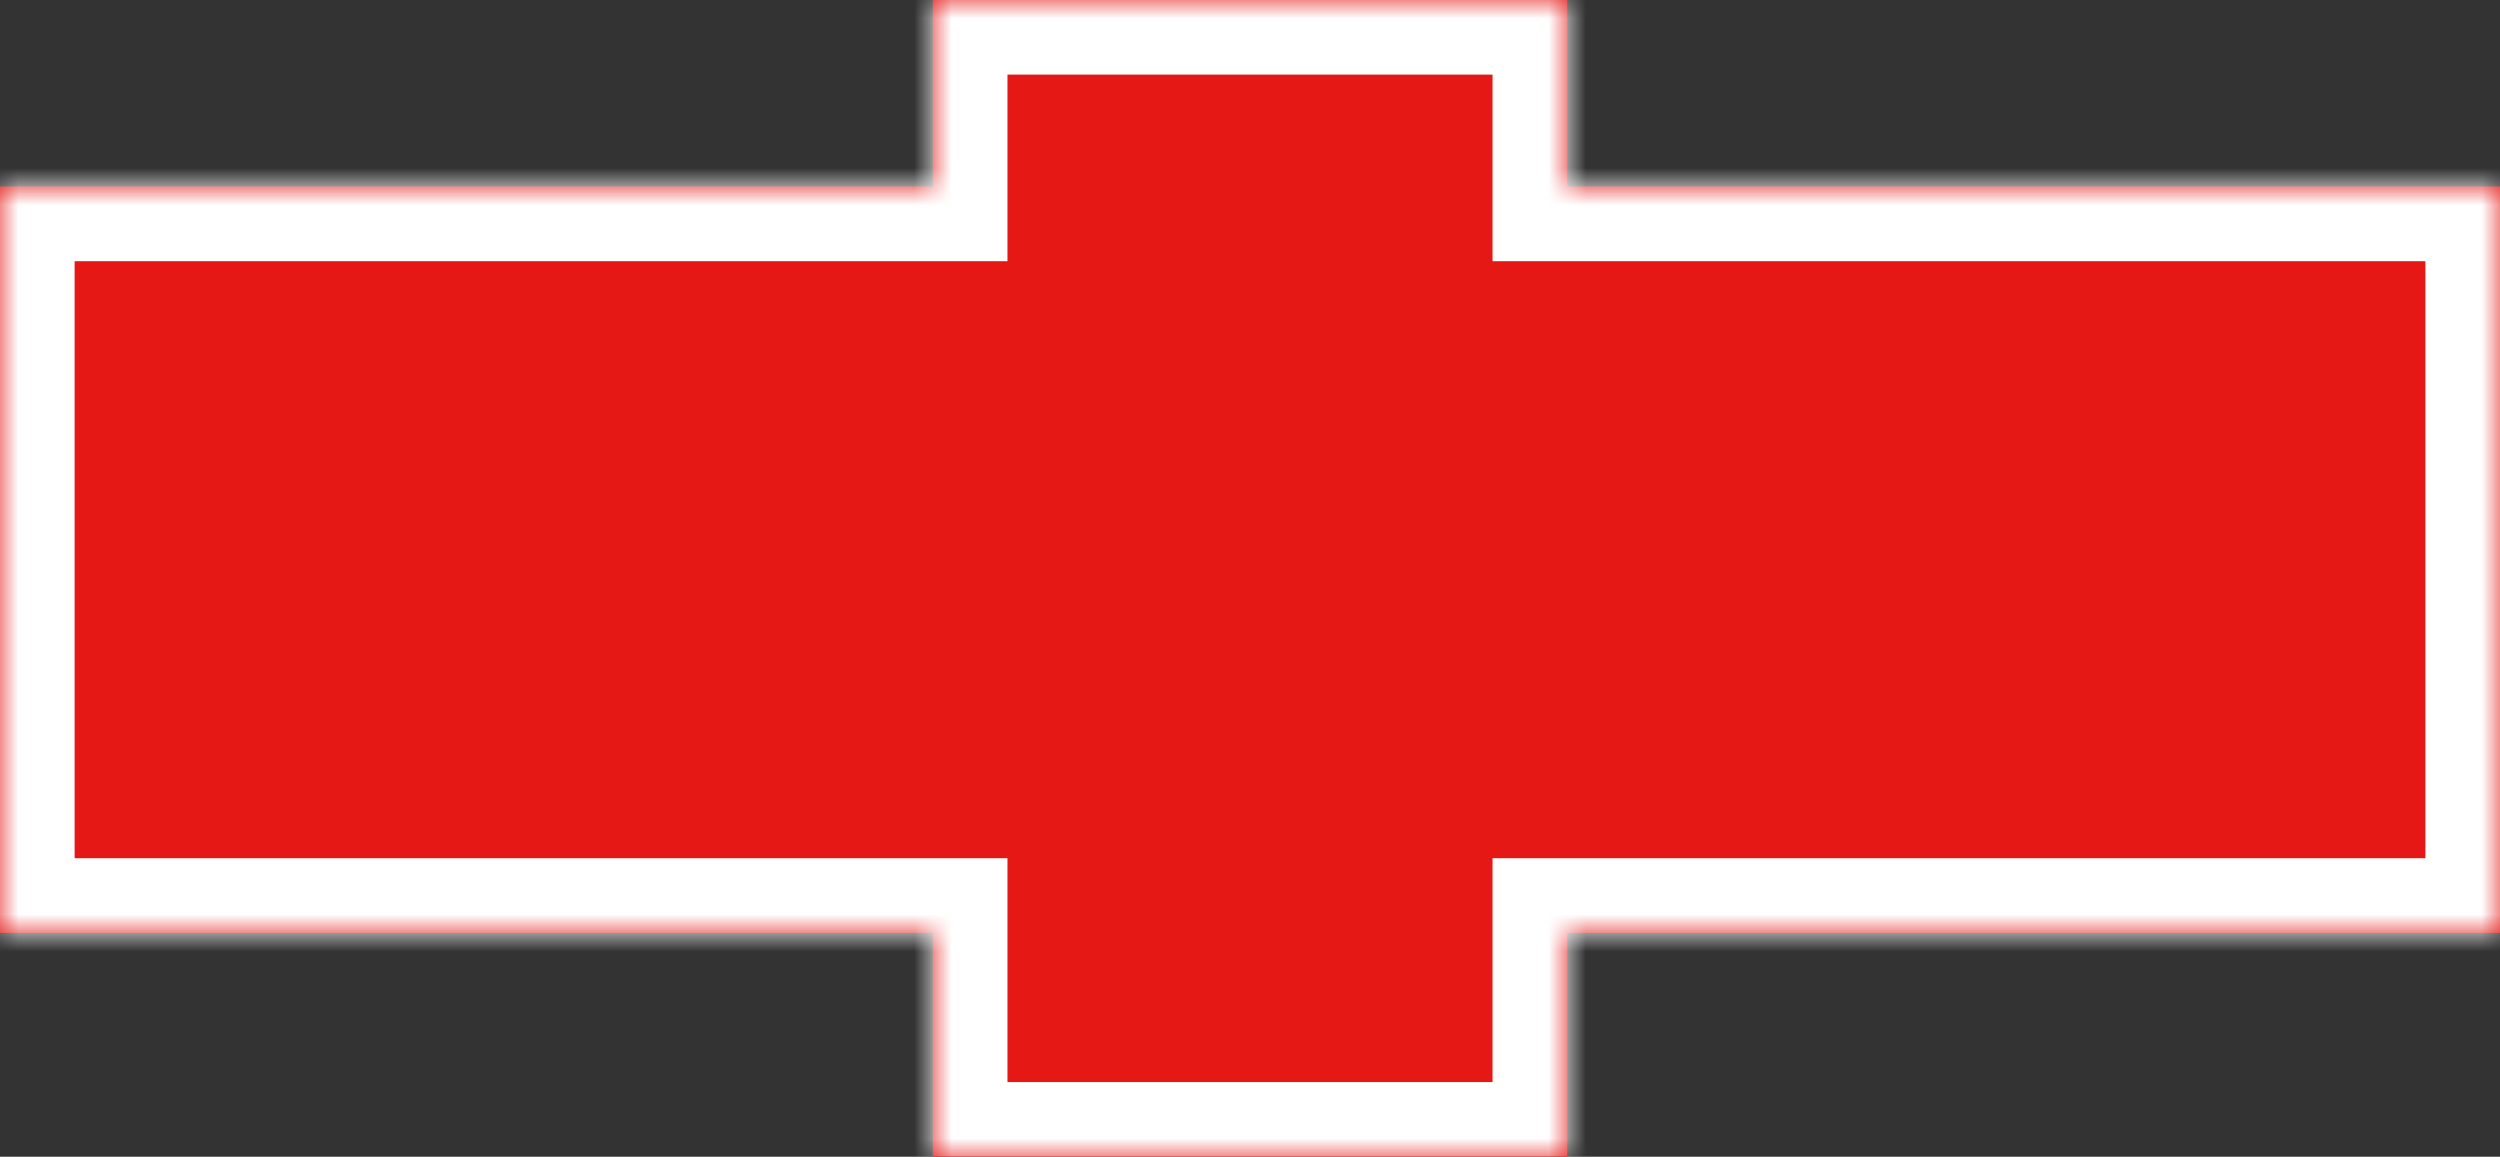
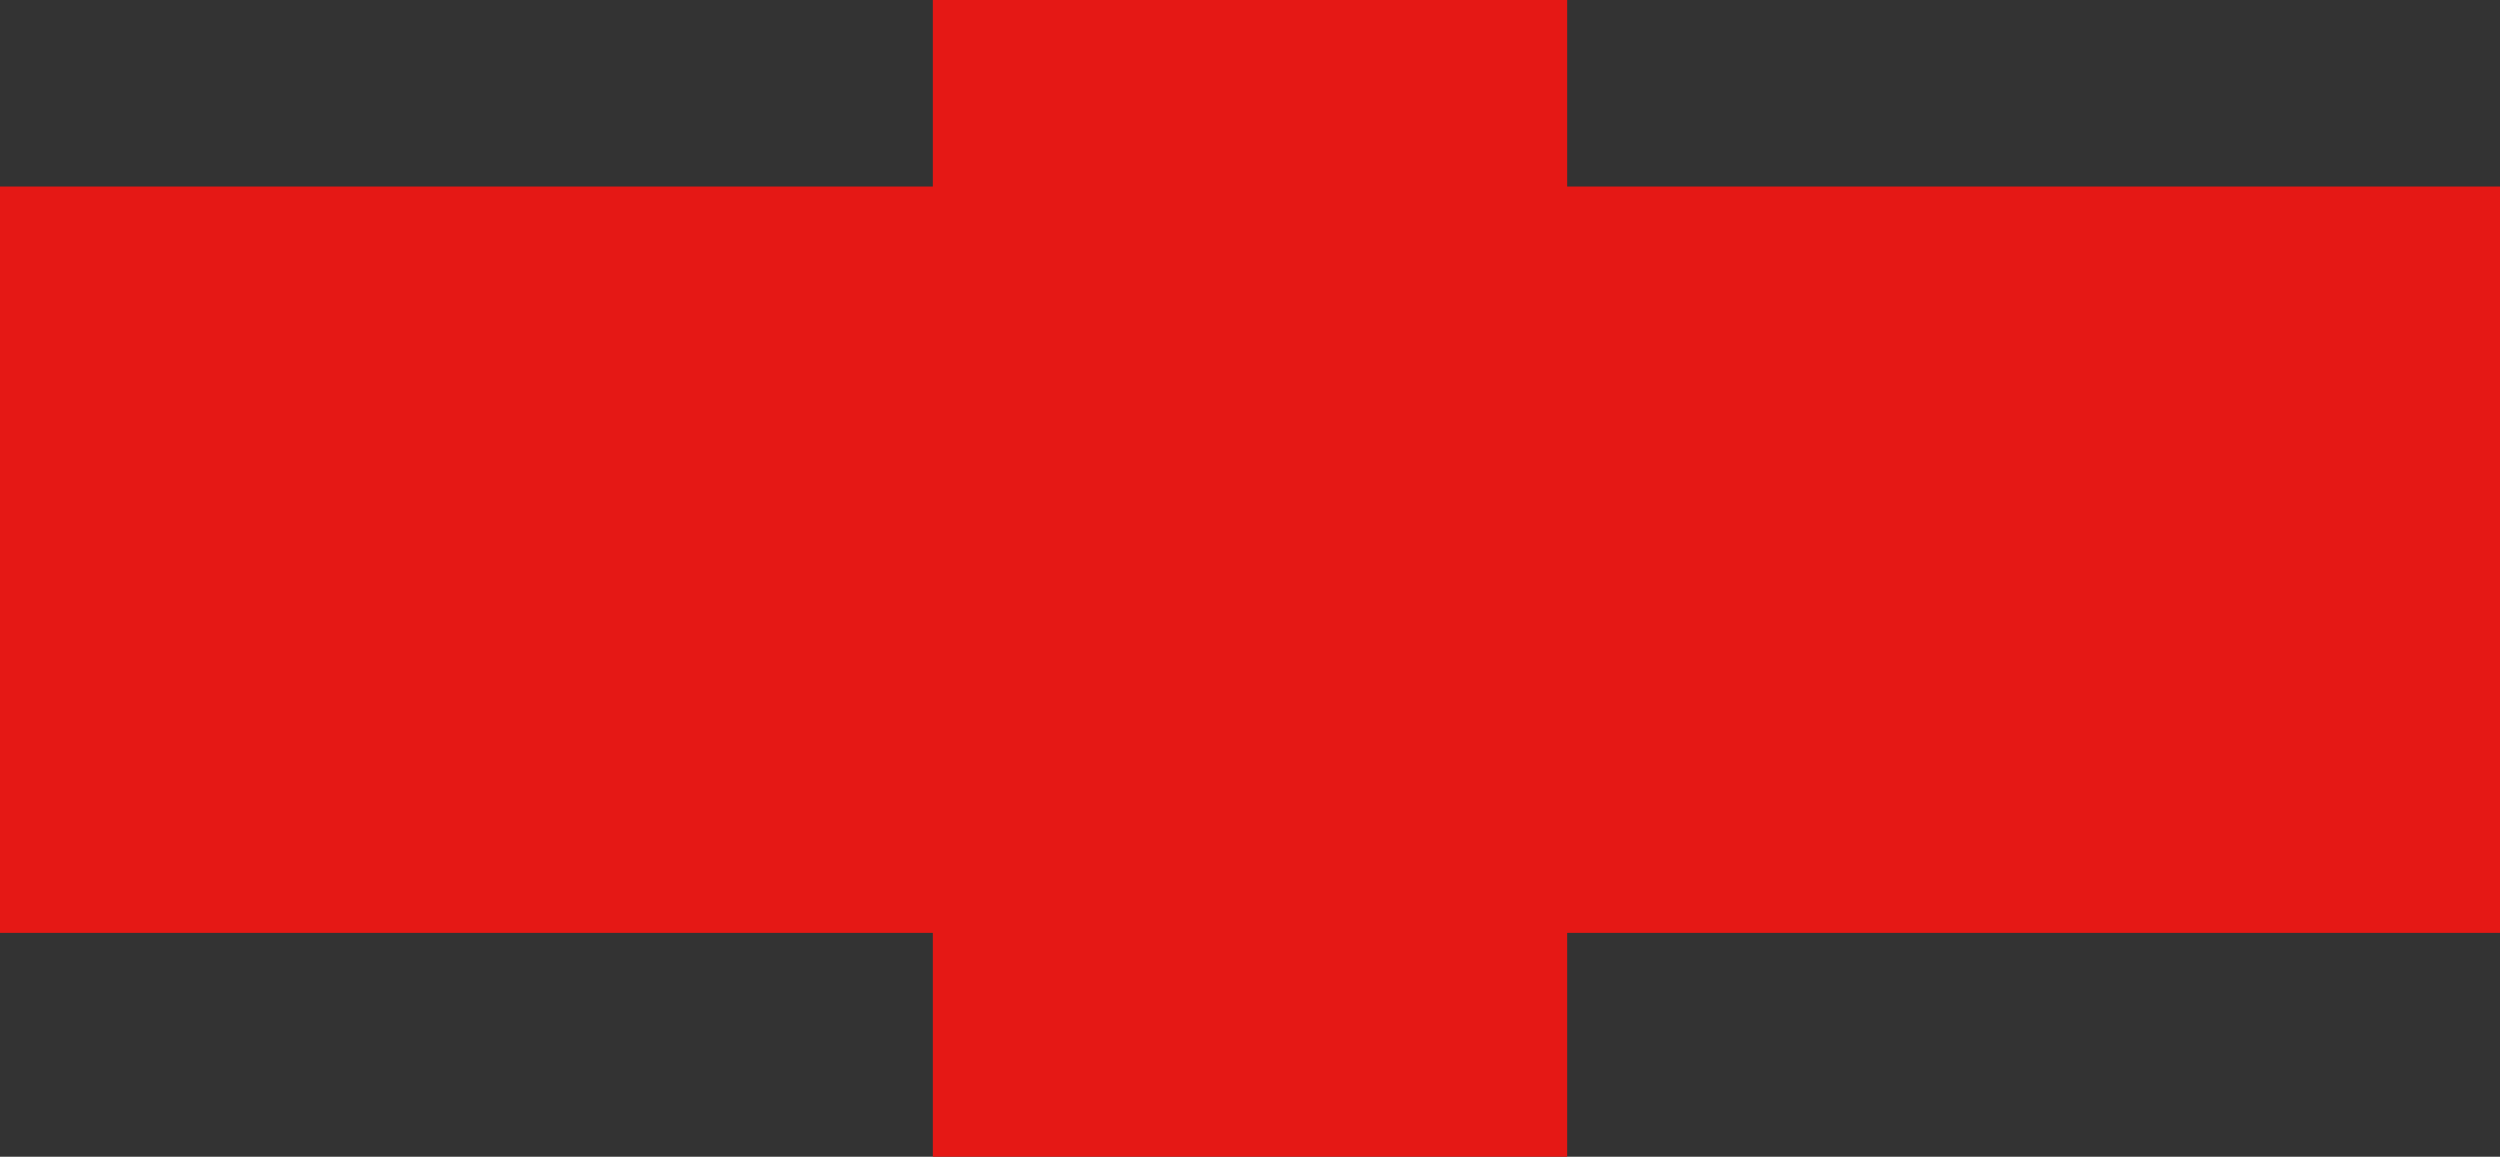
<svg xmlns="http://www.w3.org/2000/svg" width="67" height="31" viewBox="0 0 67 31" fill="none">
  <rect x="0" y="0" width="67" height="31" fill="#333333" stroke="none" />
  <mask id="path-1-inside-1" fill="white">
-     <path fill-rule="evenodd" clip-rule="evenodd" d="M42 5V0H25V5H0V25H25V31H42V25H67V5H42Z" />
-   </mask>
+     </mask>
  <path fill-rule="evenodd" clip-rule="evenodd" d="M42 5V0H25V5H0V25H25V31H42V25H67V5H42Z" fill="#E51815" />
-   <path d="M42 0H44V-2H42V0ZM42 5H40V7H42V5ZM25 0V-2H23V0H25ZM25 5V7H27V5H25ZM0 5V3H-2V5H0ZM0 25H-2V27H0V25ZM25 25H27V23H25V25ZM25 31H23V33H25V31ZM42 31V33H44V31H42ZM42 25V23H40V25H42ZM67 25V27H69V25H67ZM67 5H69V3H67V5ZM40 0V5H44V0H40ZM25 2H42V-2H25V2ZM27 5V0H23V5H27ZM0 7H25V3H0V7ZM2 25V5H-2V25H2ZM25 23H0V27H25V23ZM27 31V25H23V31H27ZM42 29H25V33H42V29ZM40 25V31H44V25H40ZM67 23H42V27H67V23ZM65 5V25H69V5H65ZM42 7H67V3H42V7Z" fill="white" mask="url(#path-1-inside-1)" />
</svg>